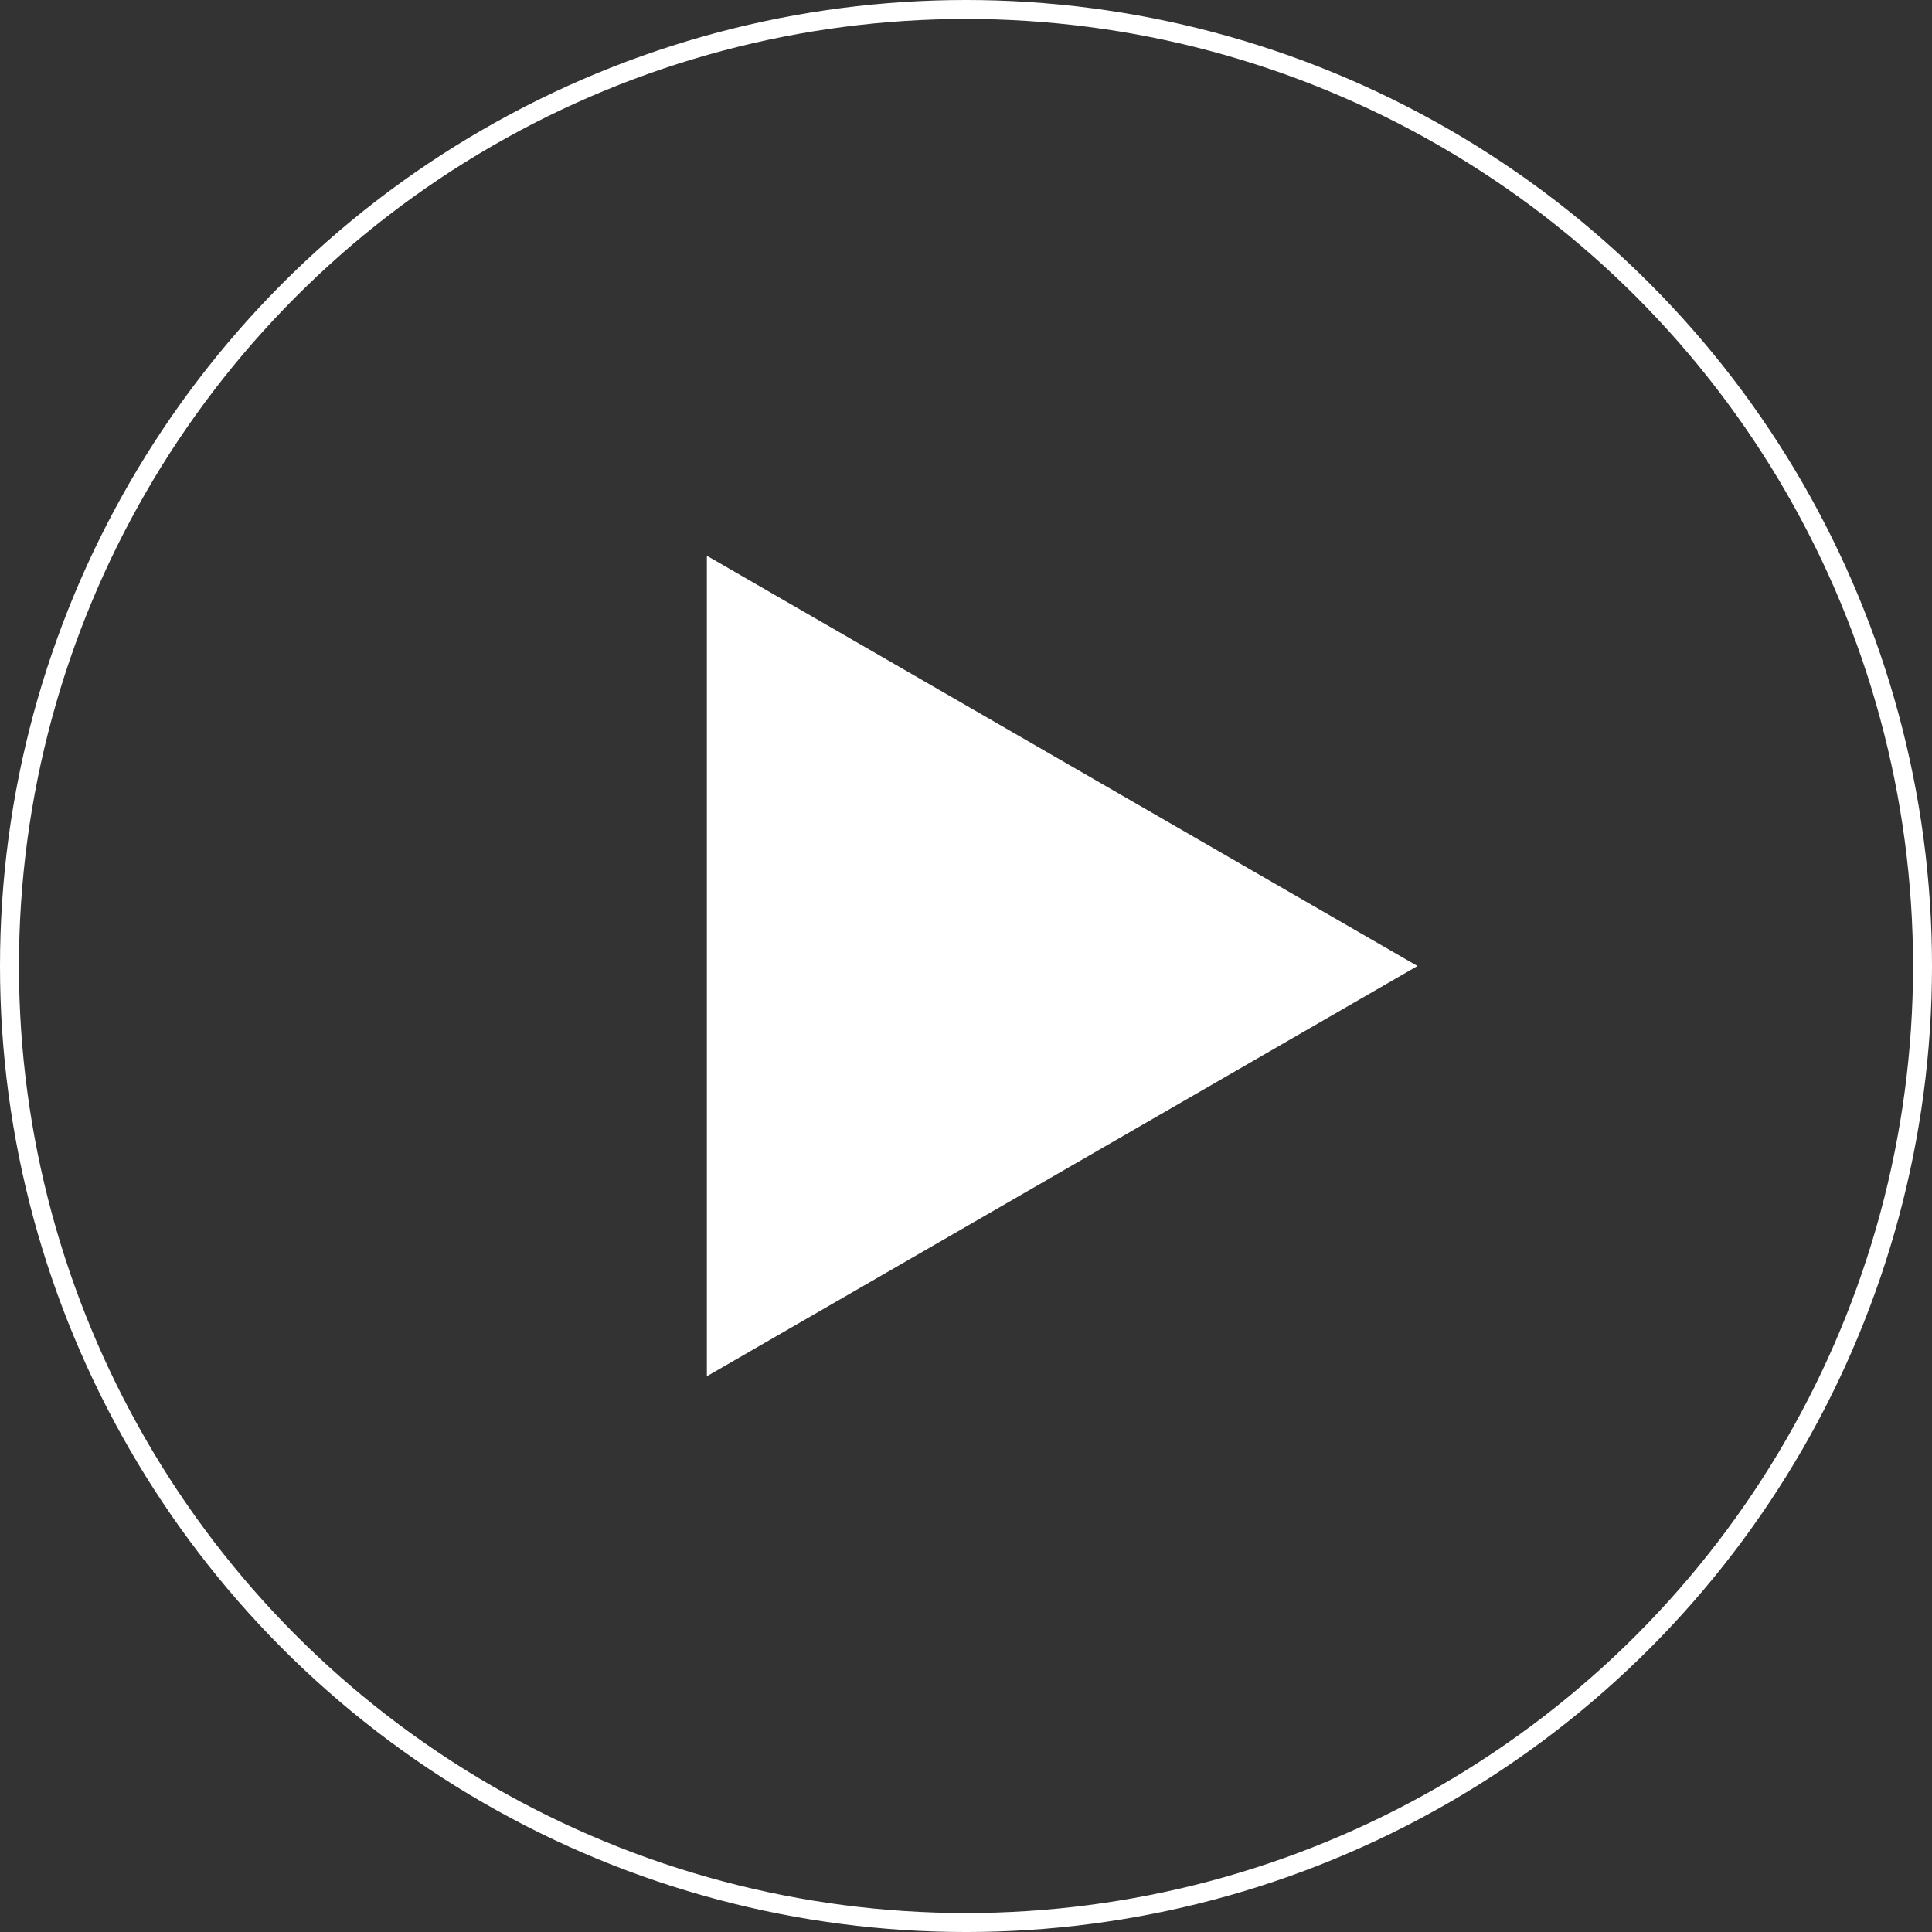
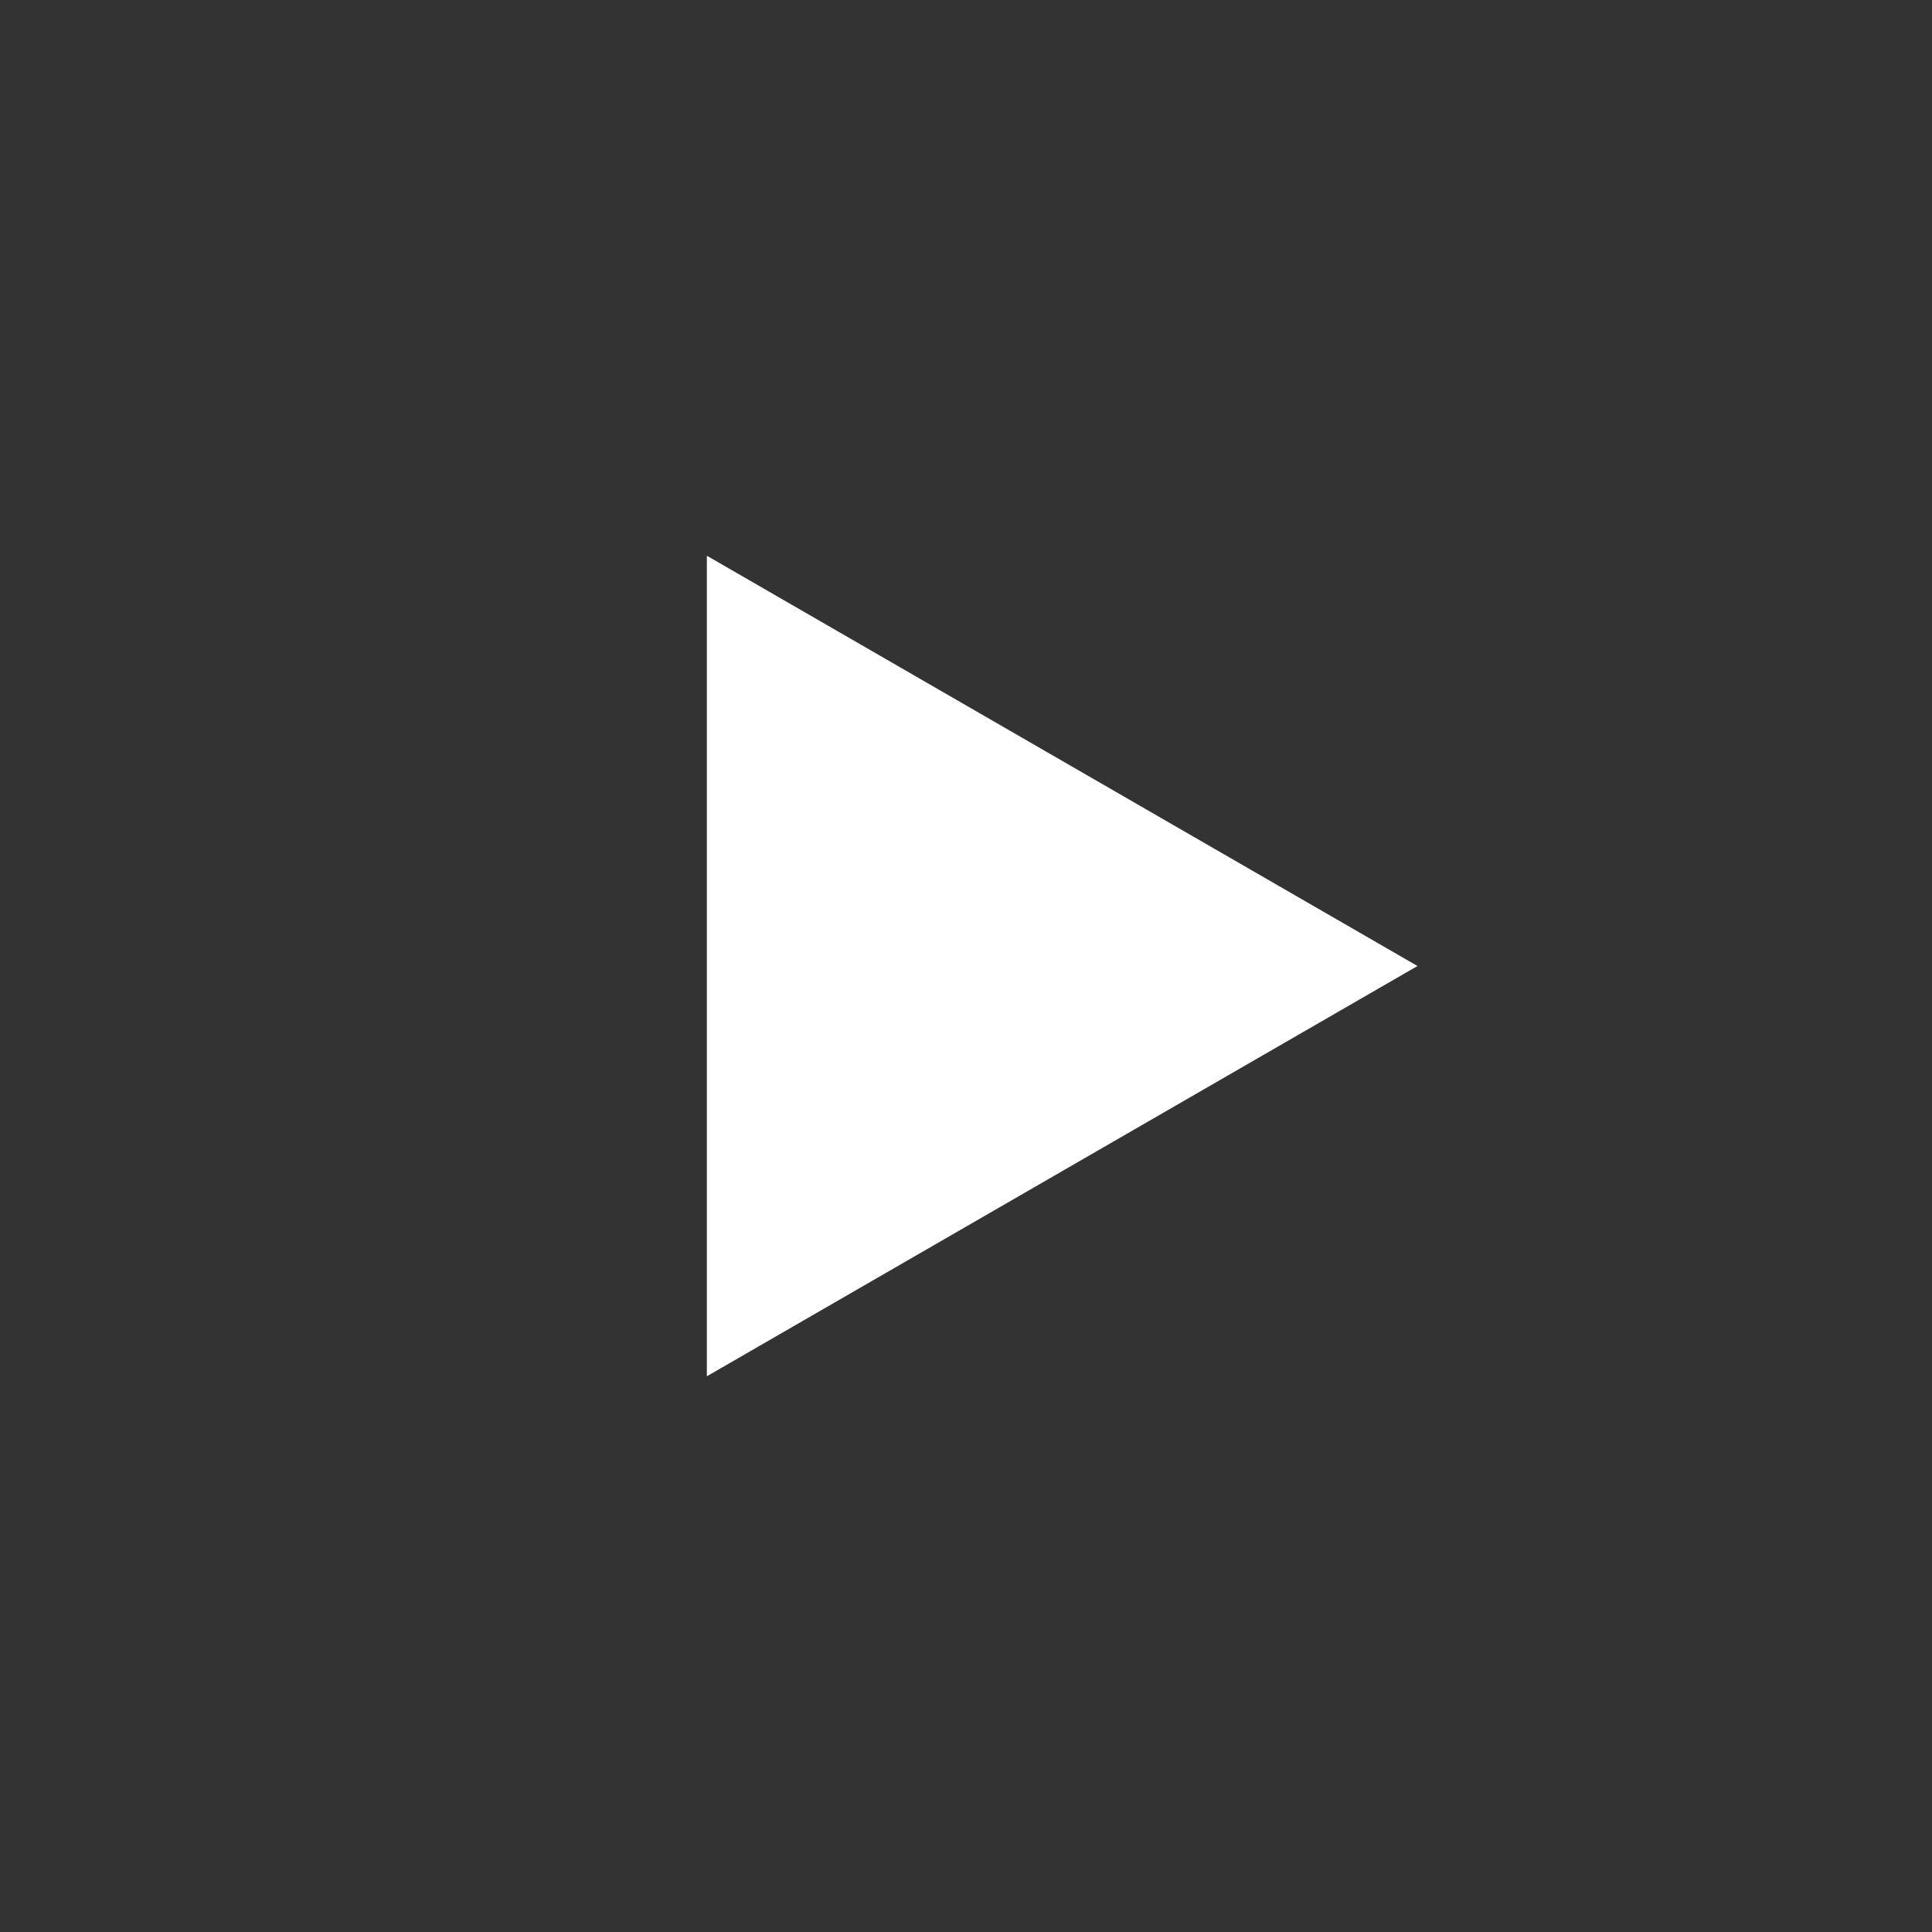
<svg xmlns="http://www.w3.org/2000/svg" width="203.909" height="203.909" viewBox="0 0 203.909 203.909">
  <rect x="0" y="0" width="203.909" height="203.909" fill="#333333" stroke="none" />
  <g id="グループ_2012" data-name="グループ 2012" transform="translate(-310.61 -186.61)">
    <g id="楕円形_1" data-name="楕円形 1" transform="translate(310.61 186.61)" fill="none" stroke="#fff" stroke-miterlimit="10" stroke-width="2">
-       <circle cx="101.955" cy="101.955" r="101.955" stroke="none" />
-       <circle cx="101.955" cy="101.955" r="100.955" fill="none" />
-     </g>
+       </g>
    <path id="パス_5185" data-name="パス 5185" d="M460.215,288.565l-75-43.3v86.6Z" fill="#fff" />
  </g>
</svg>